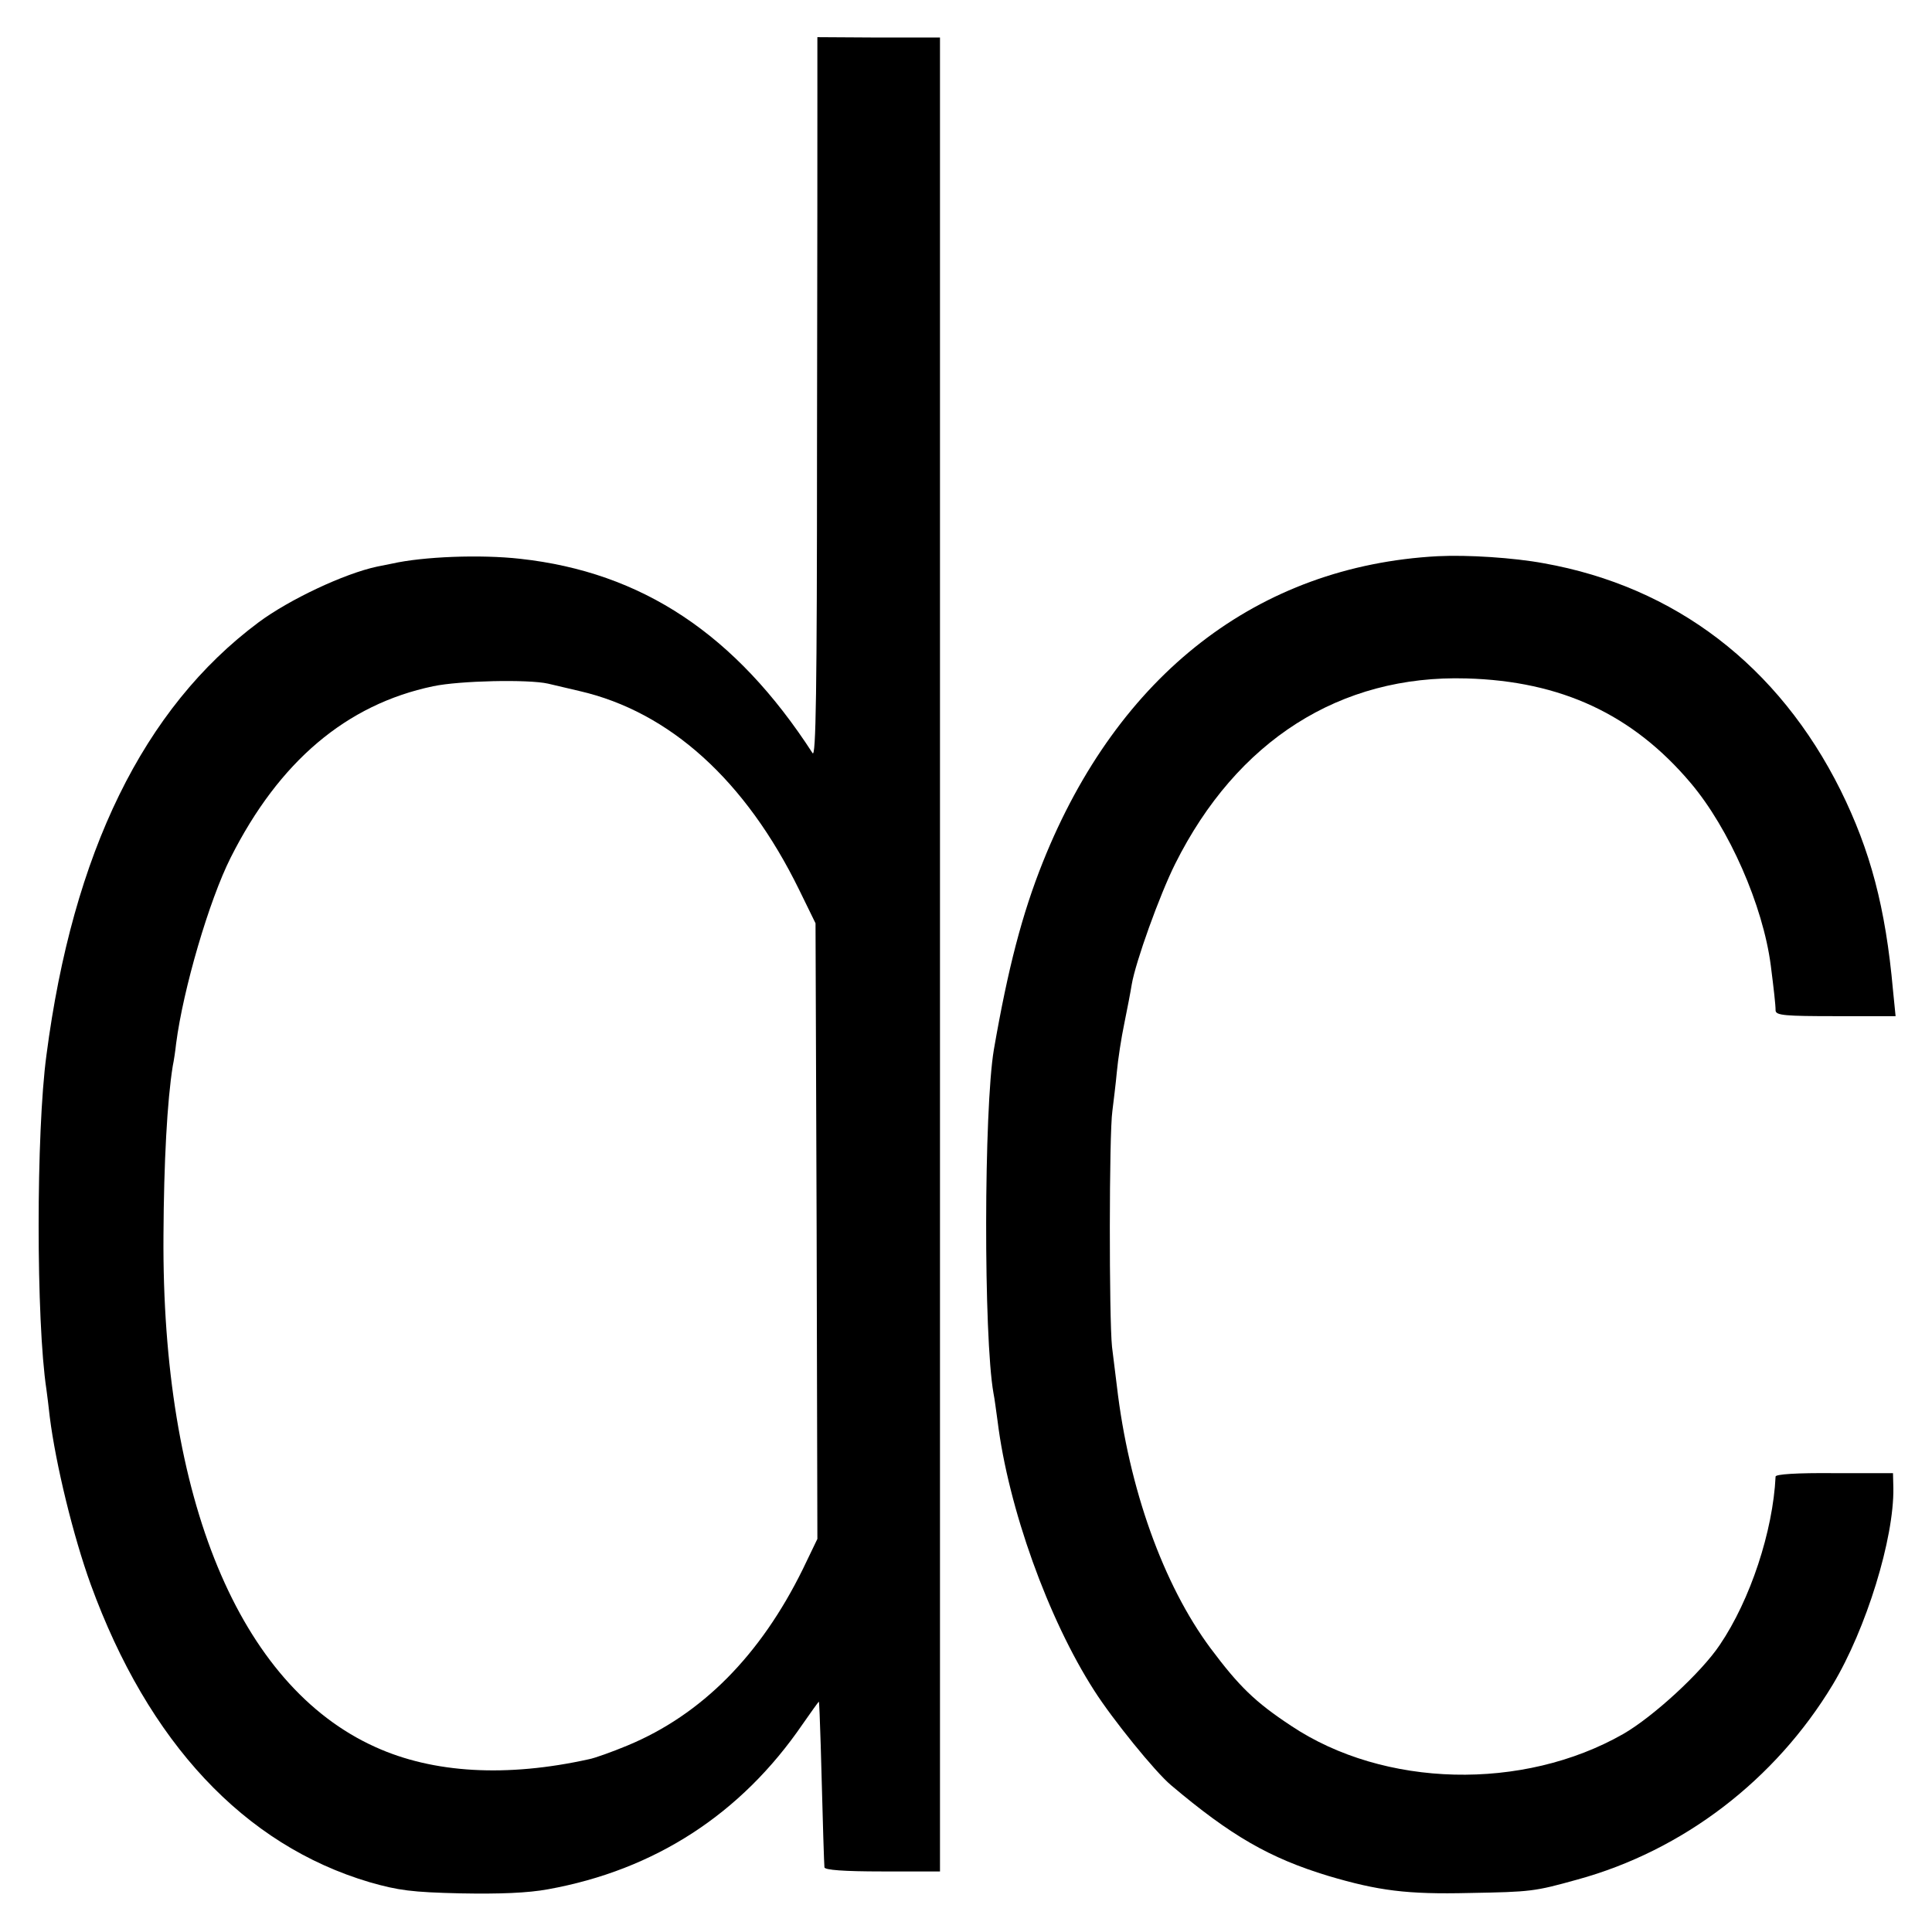
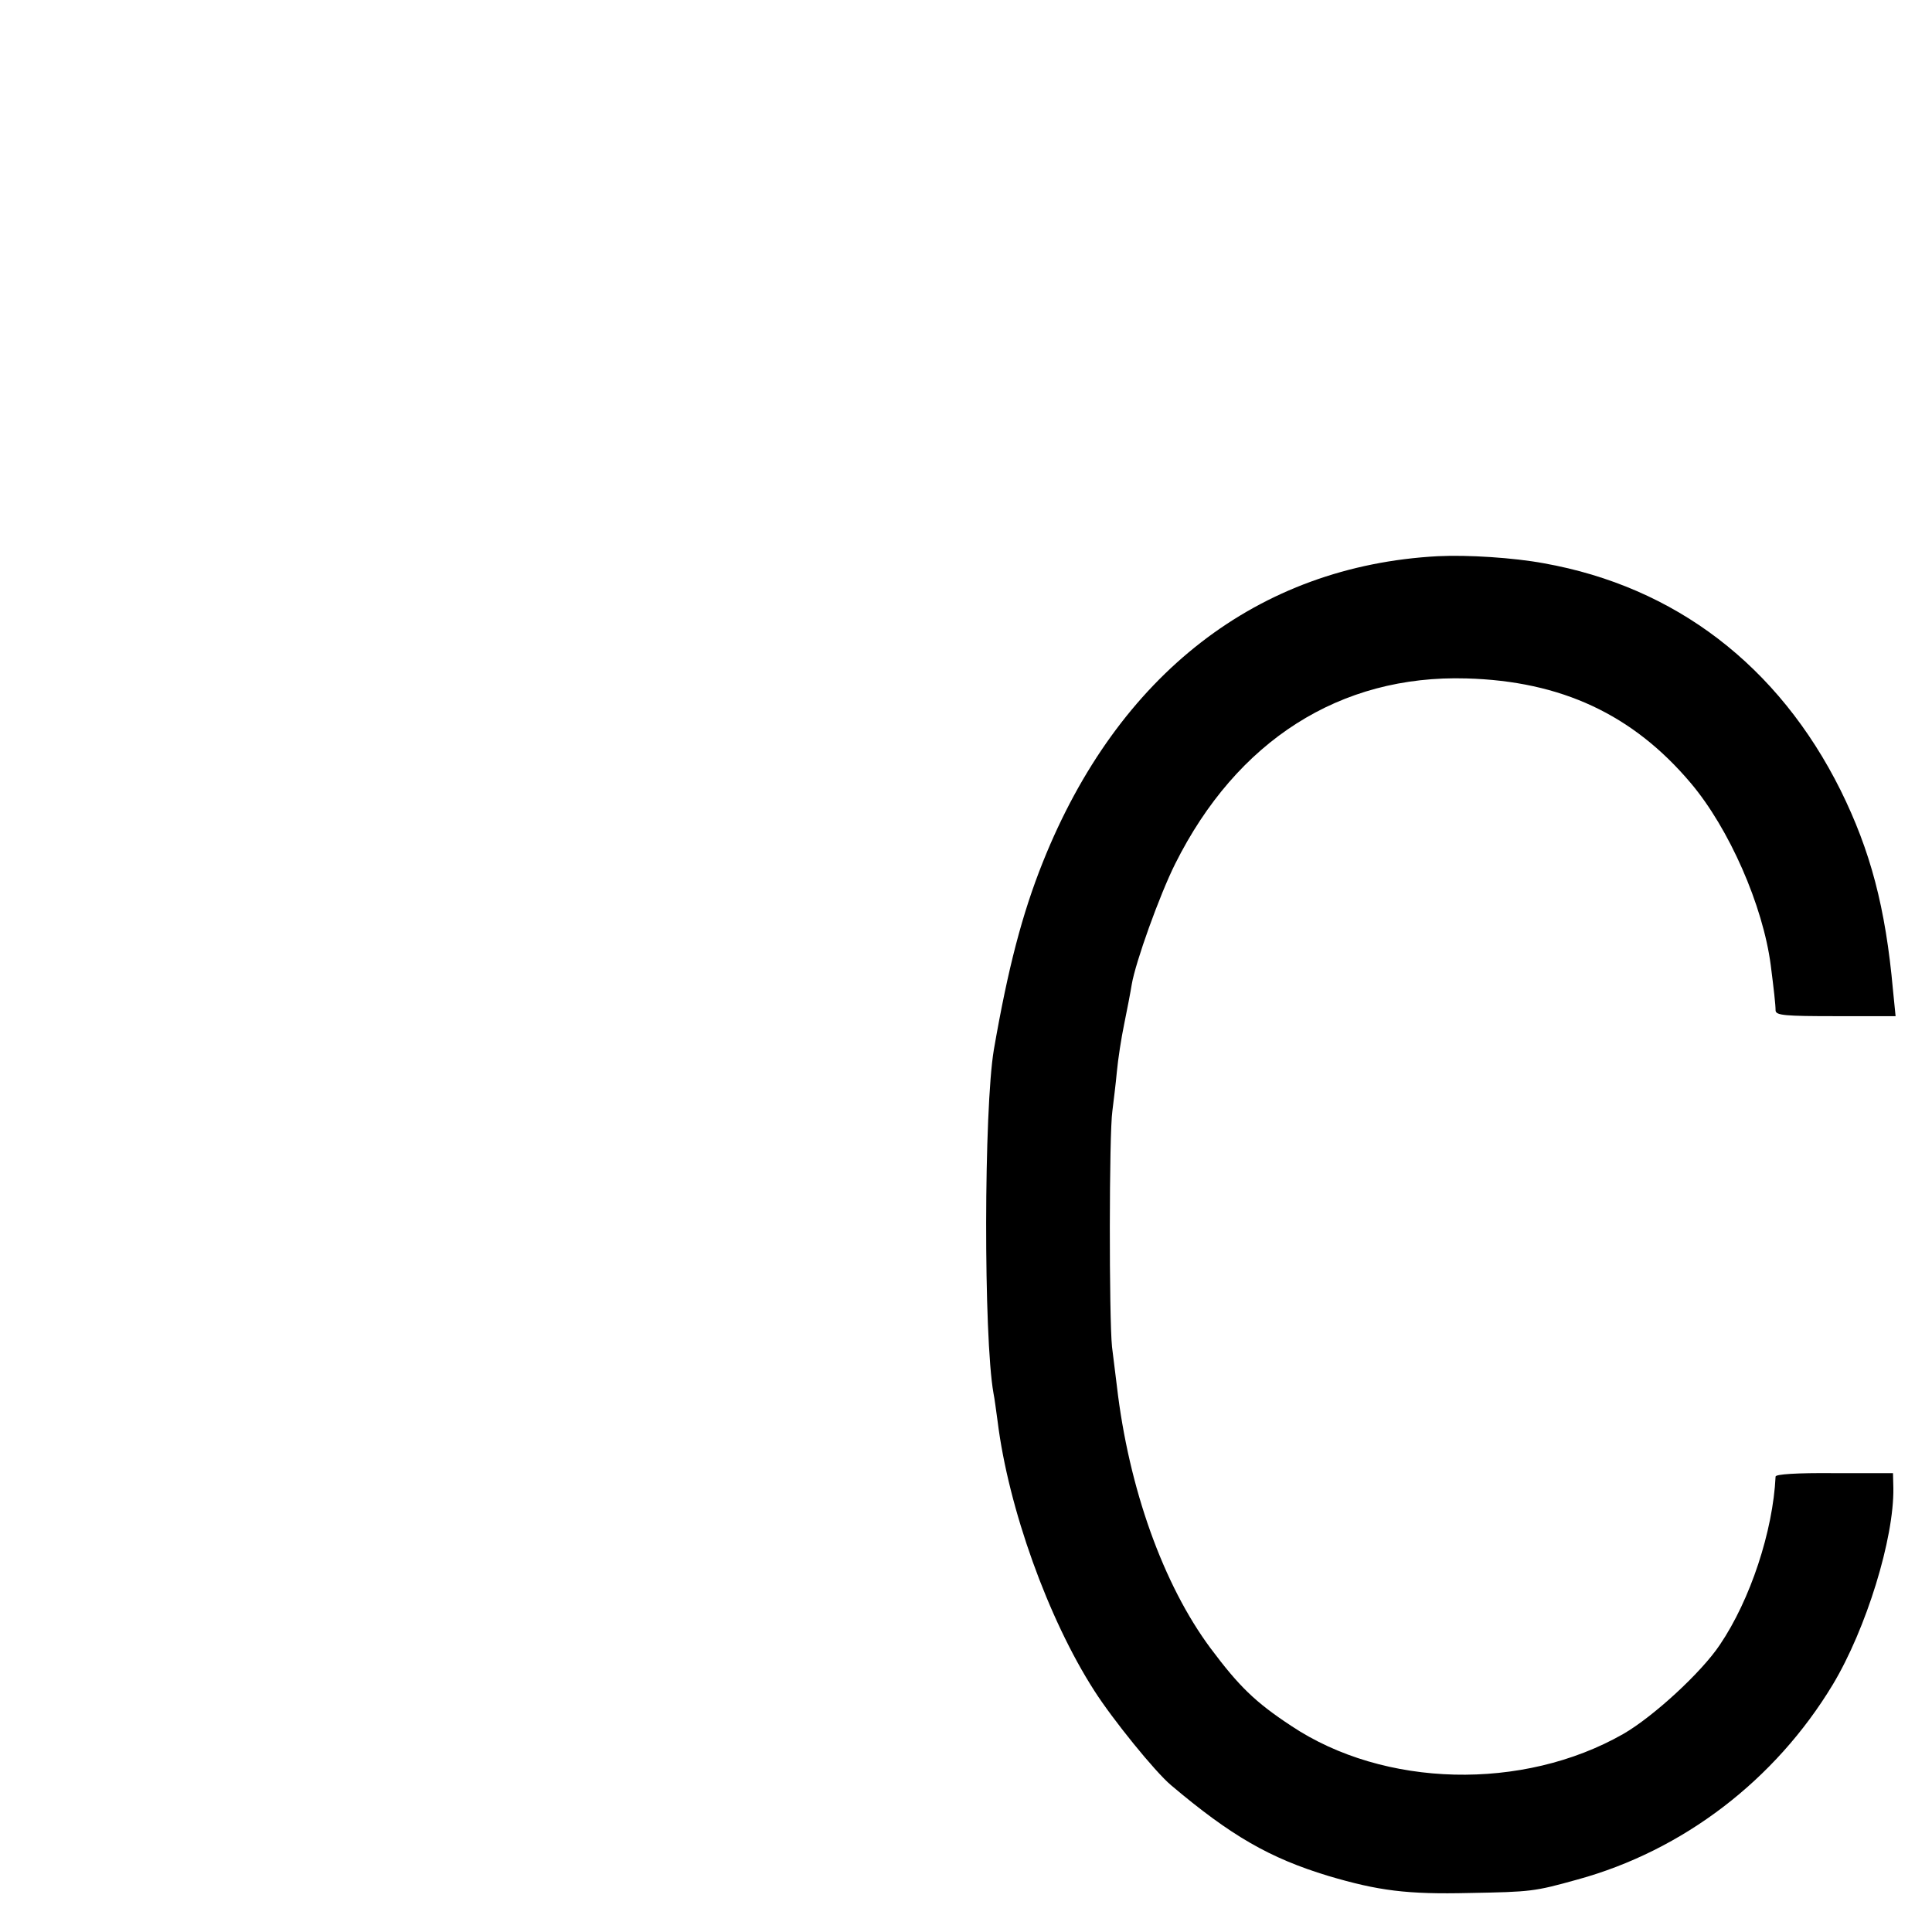
<svg xmlns="http://www.w3.org/2000/svg" version="1.0" width="520pt" height="520pt" viewBox="0 0 520 520" preserveAspectRatio="xMidYMid meet">
  <g transform="translate(0,520) scale(0.1,-0.1)" fill="#000000" stroke="none">
-     <path d="M2200 4968 c0 -73 0 -511 -1 -973 0 -656 -3 -836 -12 -822 -207 320 -459 487 -787 523 -107 12 -261 6 -345 -13 -11 -2 -29 -6 -40 -8 -89 -19 -237 -89 -319 -150 -310 -231 -500 -620 -571 -1165 -28 -207 -28 -716 0 -900 2 -14 6 -47 9 -74 16 -127 63 -320 110 -450 155 -426 413 -702 751 -802 77 -22 113 -27 245 -30 105 -2 181 1 235 11 288 52 520 203 685 444 23 33 43 61 44 61 1 0 3 -53 5 -118 6 -227 9 -317 10 -328 1 -7 51 -11 156 -11 l155 0 0 2468 0 2468 -165 0 -165 1 0 -132z m-725 -1608 c17 -4 55 -13 85 -20 243 -56 447 -241 591 -535 l44 -90 3 -828 2 -829 -39 -81 c-114 -232 -272 -392 -472 -475 -41 -17 -88 -34 -104 -37 -221 -49 -419 -38 -575 33 -366 165 -575 669 -570 1377 1 197 10 363 25 456 3 14 7 41 9 60 19 147 89 386 147 501 130 258 311 412 545 461 71 15 256 19 309 7z" />
    <path d="M3870 3703 c-484 -26 -861 -318 -1063 -823 -56 -140 -94 -286 -132 -505 -27 -160 -28 -774 -1 -925 3 -14 7 -47 11 -75 29 -234 136 -532 260 -725 49 -77 164 -219 207 -255 161 -136 265 -196 423 -244 135 -40 212 -50 380 -46 166 3 175 4 290 36 285 78 533 268 688 525 90 150 165 393 163 529 l-1 40 -157 0 c-104 1 -158 -3 -159 -9 -7 -147 -68 -332 -150 -453 -50 -75 -180 -194 -260 -240 -270 -154 -644 -145 -894 22 -97 64 -140 106 -217 209 -127 171 -220 430 -252 706 -3 25 -9 72 -13 105 -8 77 -8 575 1 635 3 25 9 72 12 105 3 33 12 92 20 130 8 39 17 86 20 105 10 60 75 241 117 325 166 332 444 509 784 499 255 -7 448 -97 604 -282 103 -122 194 -329 215 -490 8 -63 13 -106 13 -122 1 -13 26 -15 162 -15 l161 0 -7 70 c-20 223 -61 376 -141 538 -167 335 -445 548 -799 611 -81 15 -205 23 -285 19z" />
  </g>
</svg>